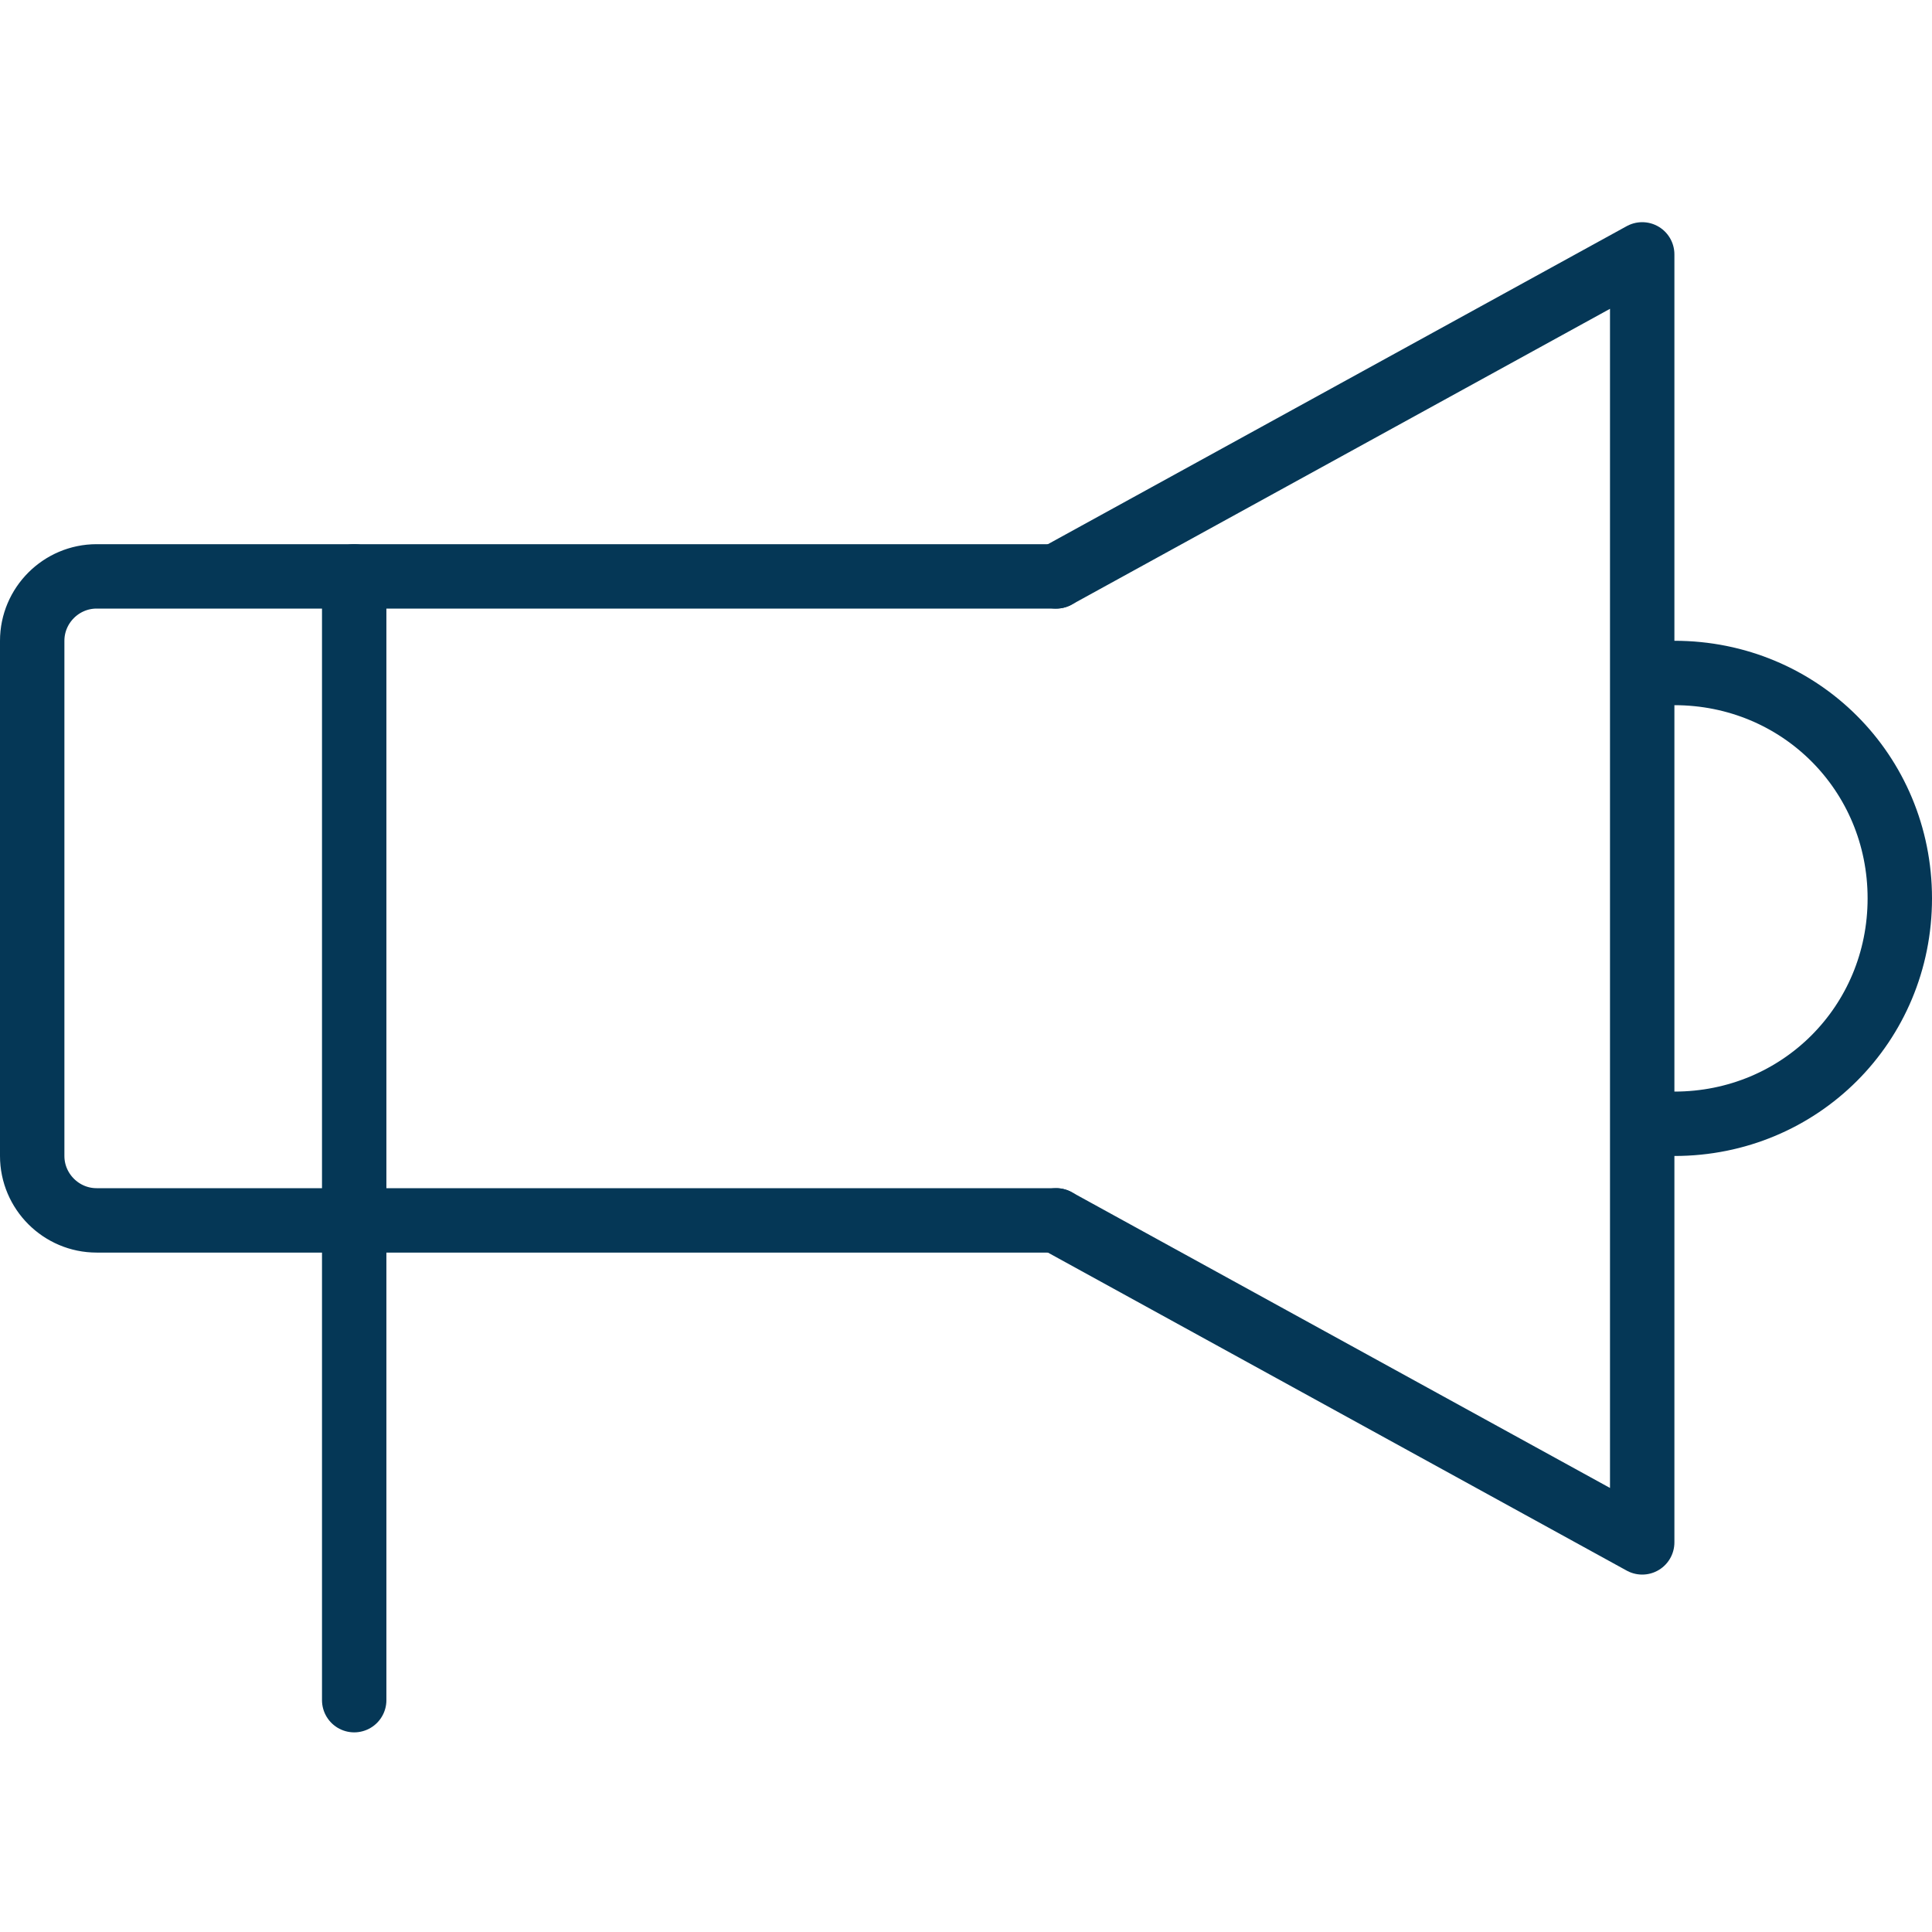
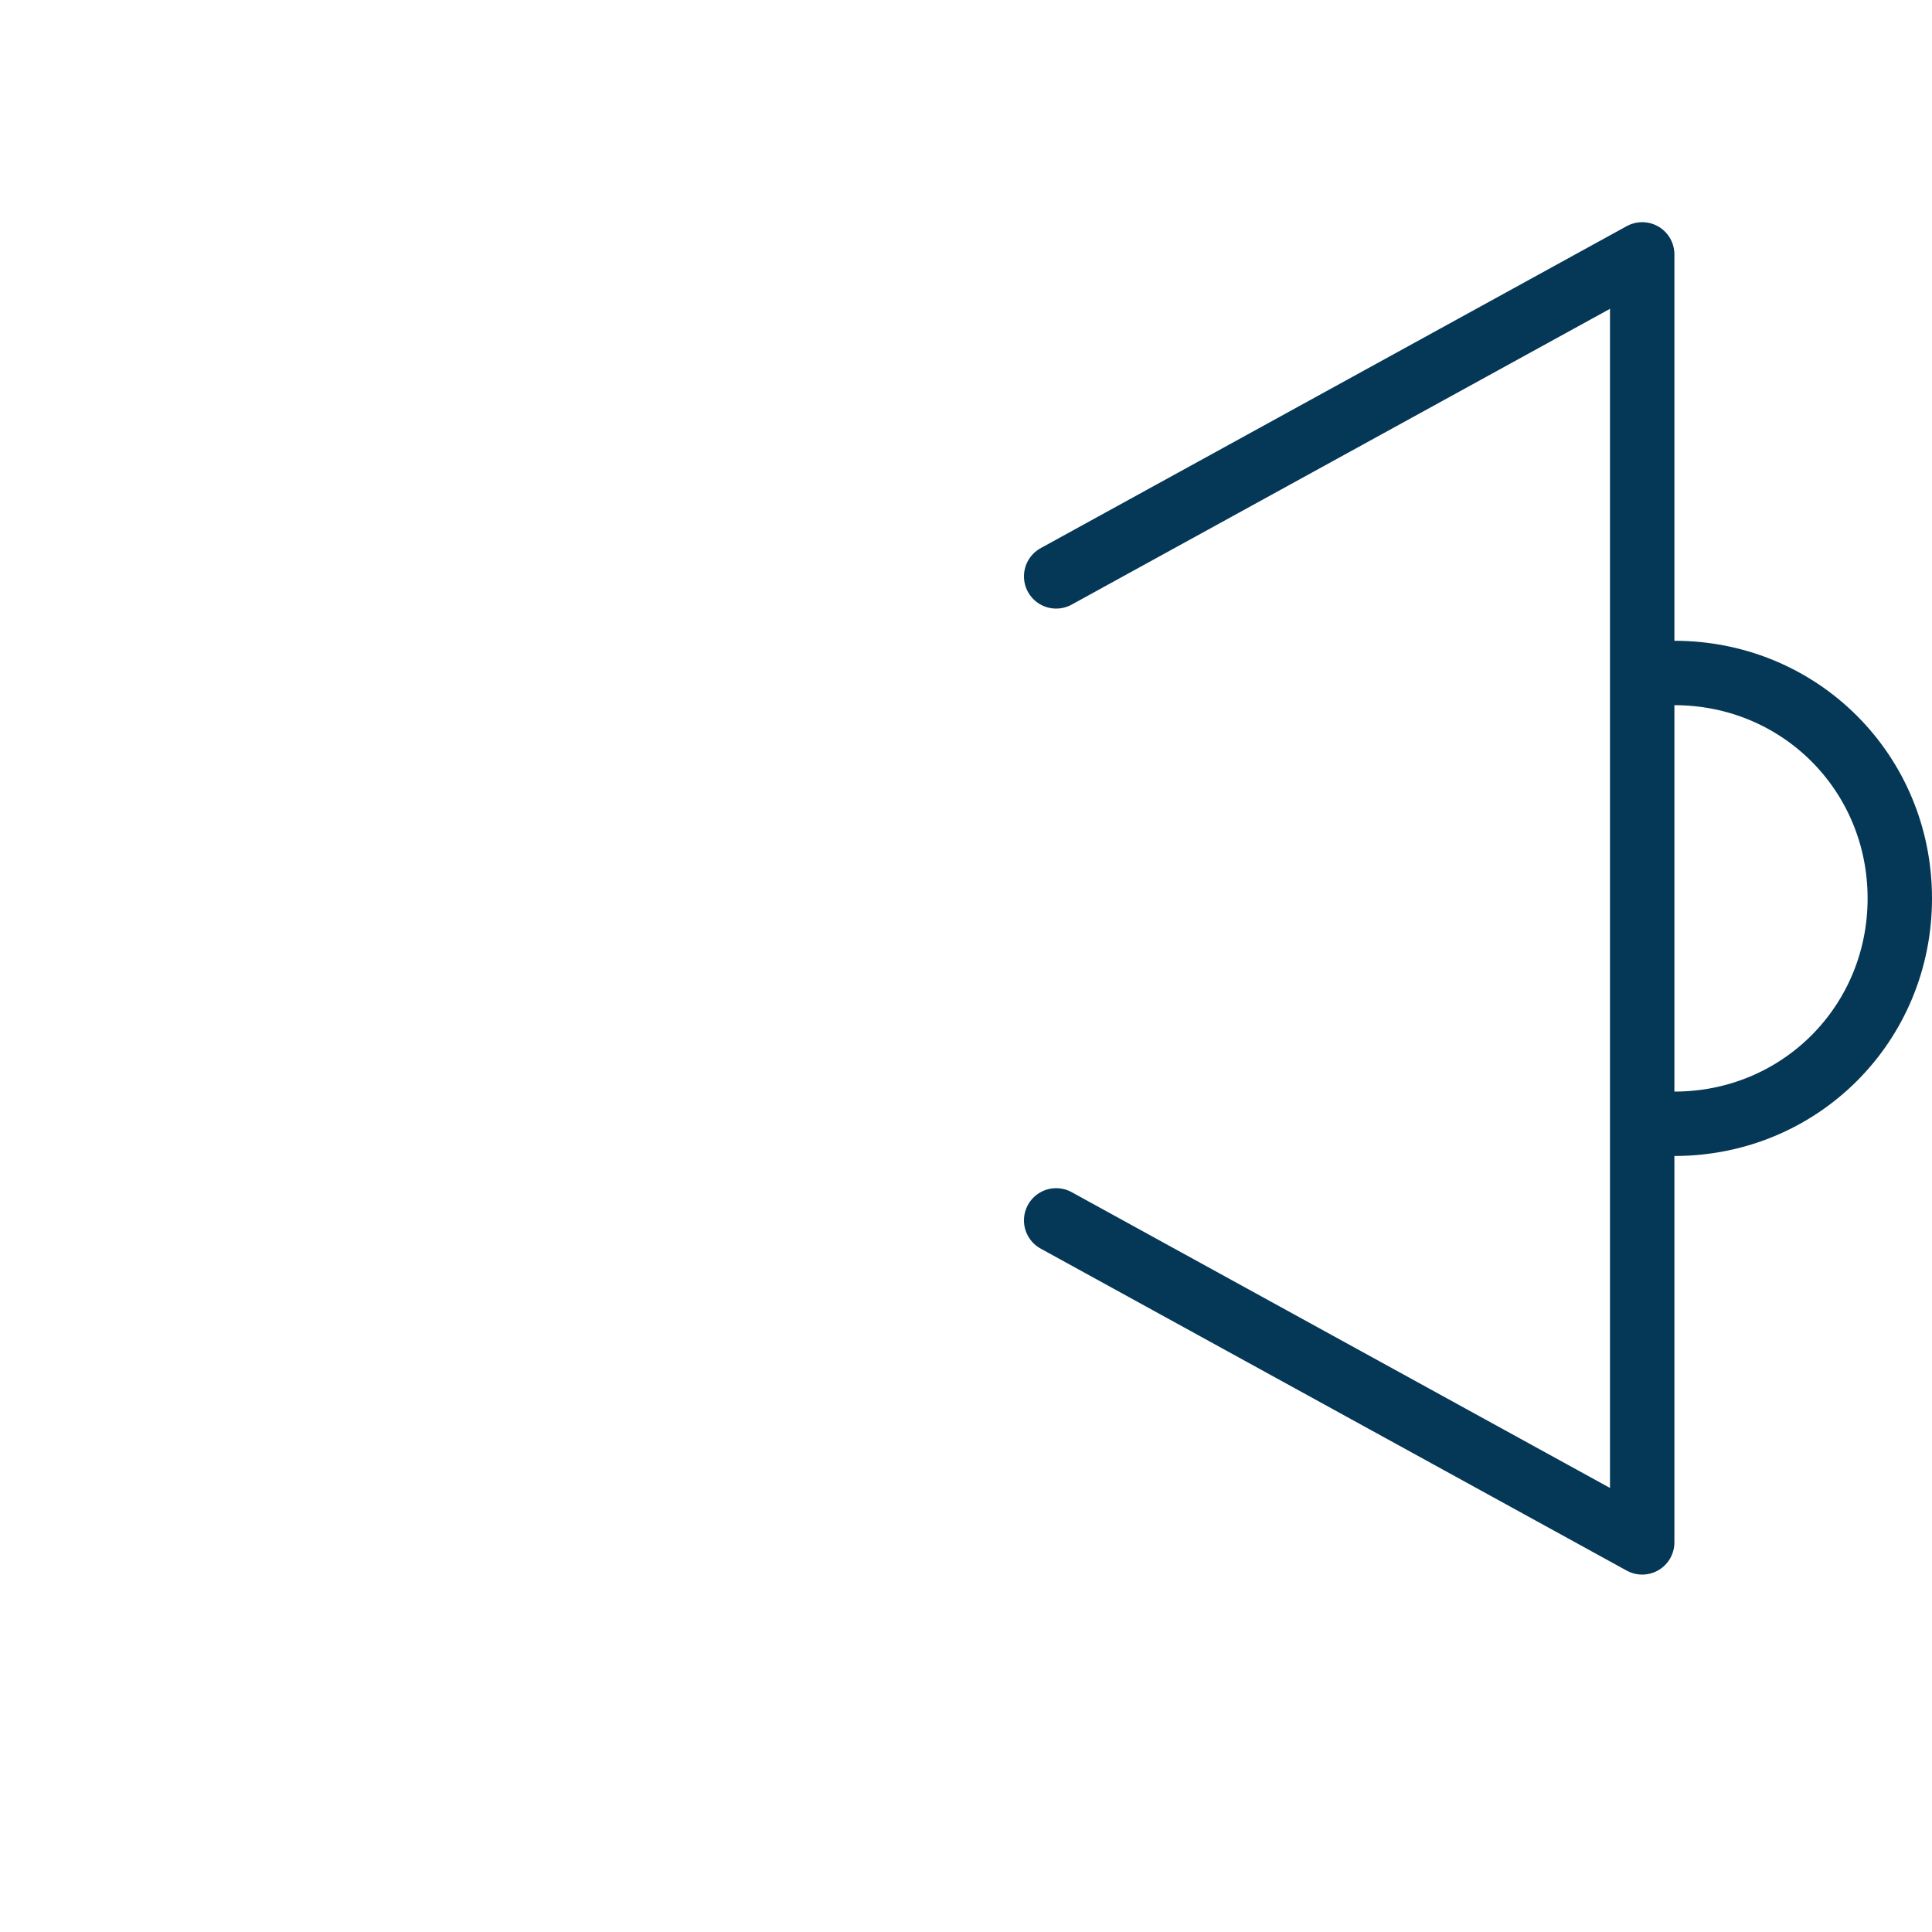
<svg xmlns="http://www.w3.org/2000/svg" version="1.1" id="Layer_1" x="0px" y="0px" viewBox="0 0 60 60" style="enable-background:new 0 0 60 60;" xml:space="preserve">
  <style type="text/css">
	.st0{fill:none;stroke:#053756;stroke-width:2;stroke-linecap:round;stroke-linejoin:round;}
</style>
  <g>
-     <path id="Path_23718" class="st0" d="M32.8,37.9H3c-1.1,0-2-0.9-2-2v-16c0-1.1,0.9-2,2-2h29.8" />
-     <line id="Line_35" class="st0" x1="11" y1="52.8" x2="11" y2="17.9" />
    <path id="Path_23719" class="st0" d="M32.8,37.9l18.2,10v-40l-18.2,10" />
    <path id="Path_23720" class="st0" d="M52,20.9c3.9,0,7,3.1,7,7s-3.1,7-7,7" />
  </g>
</svg>